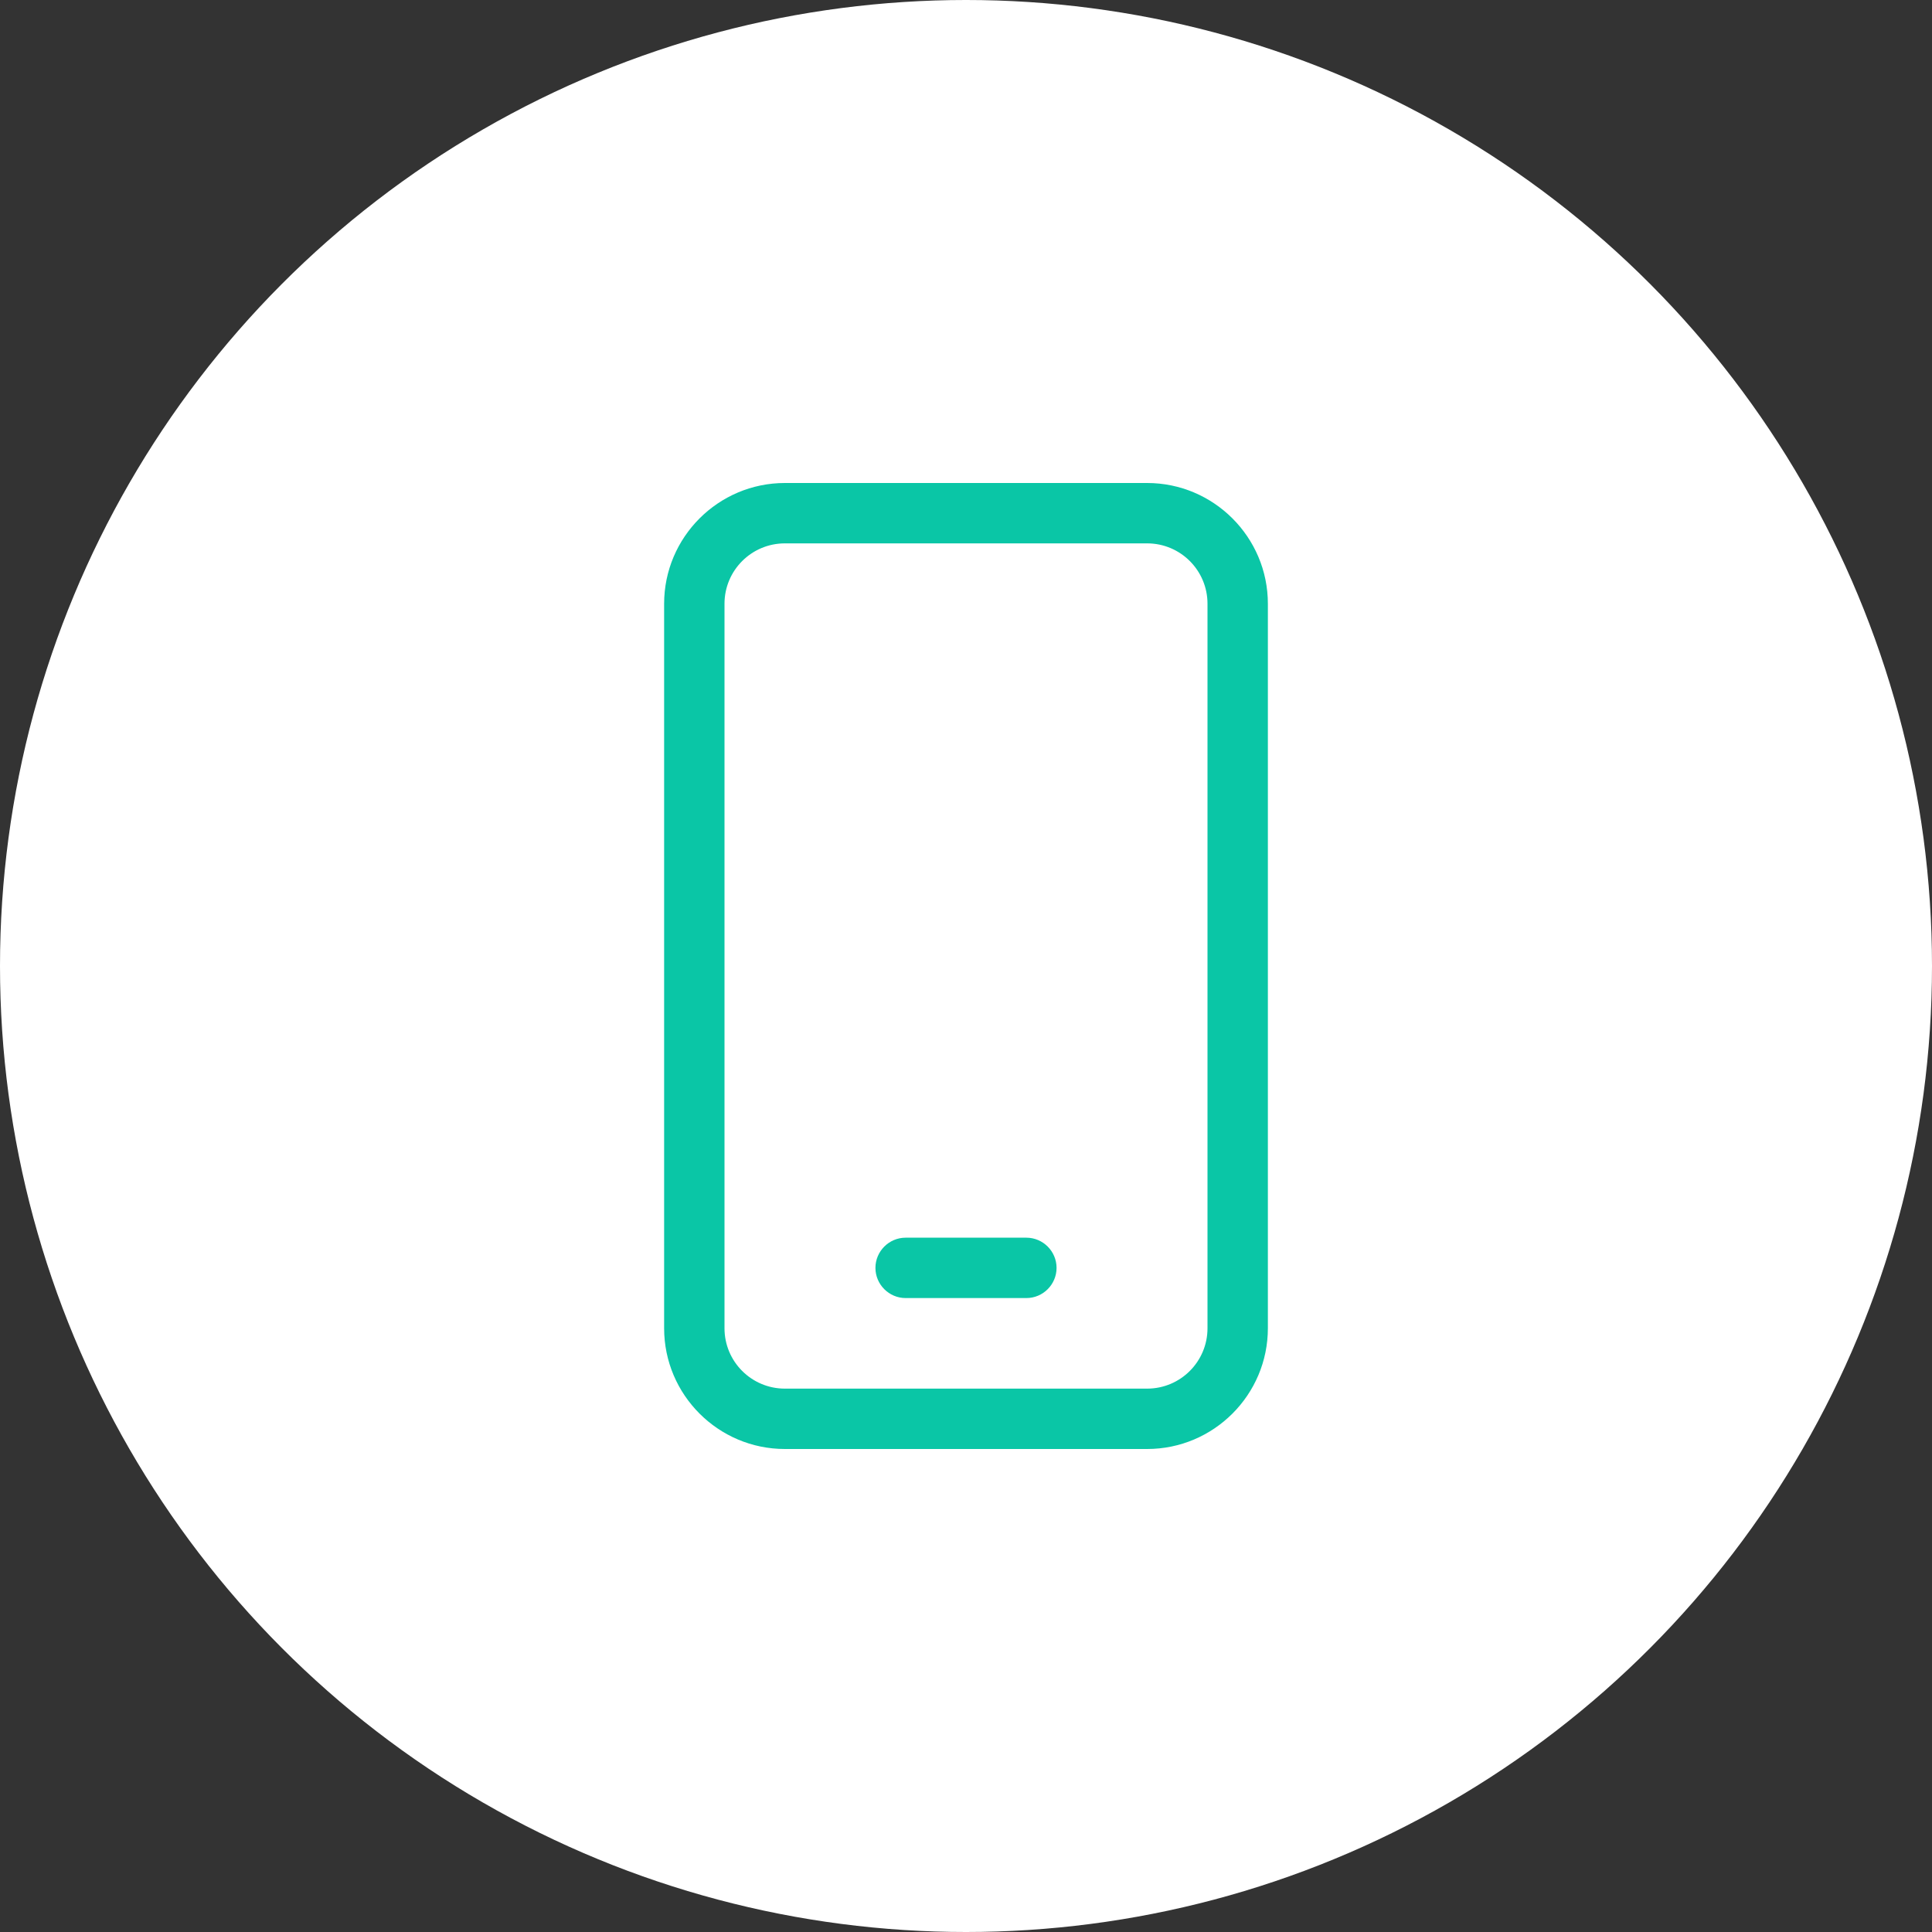
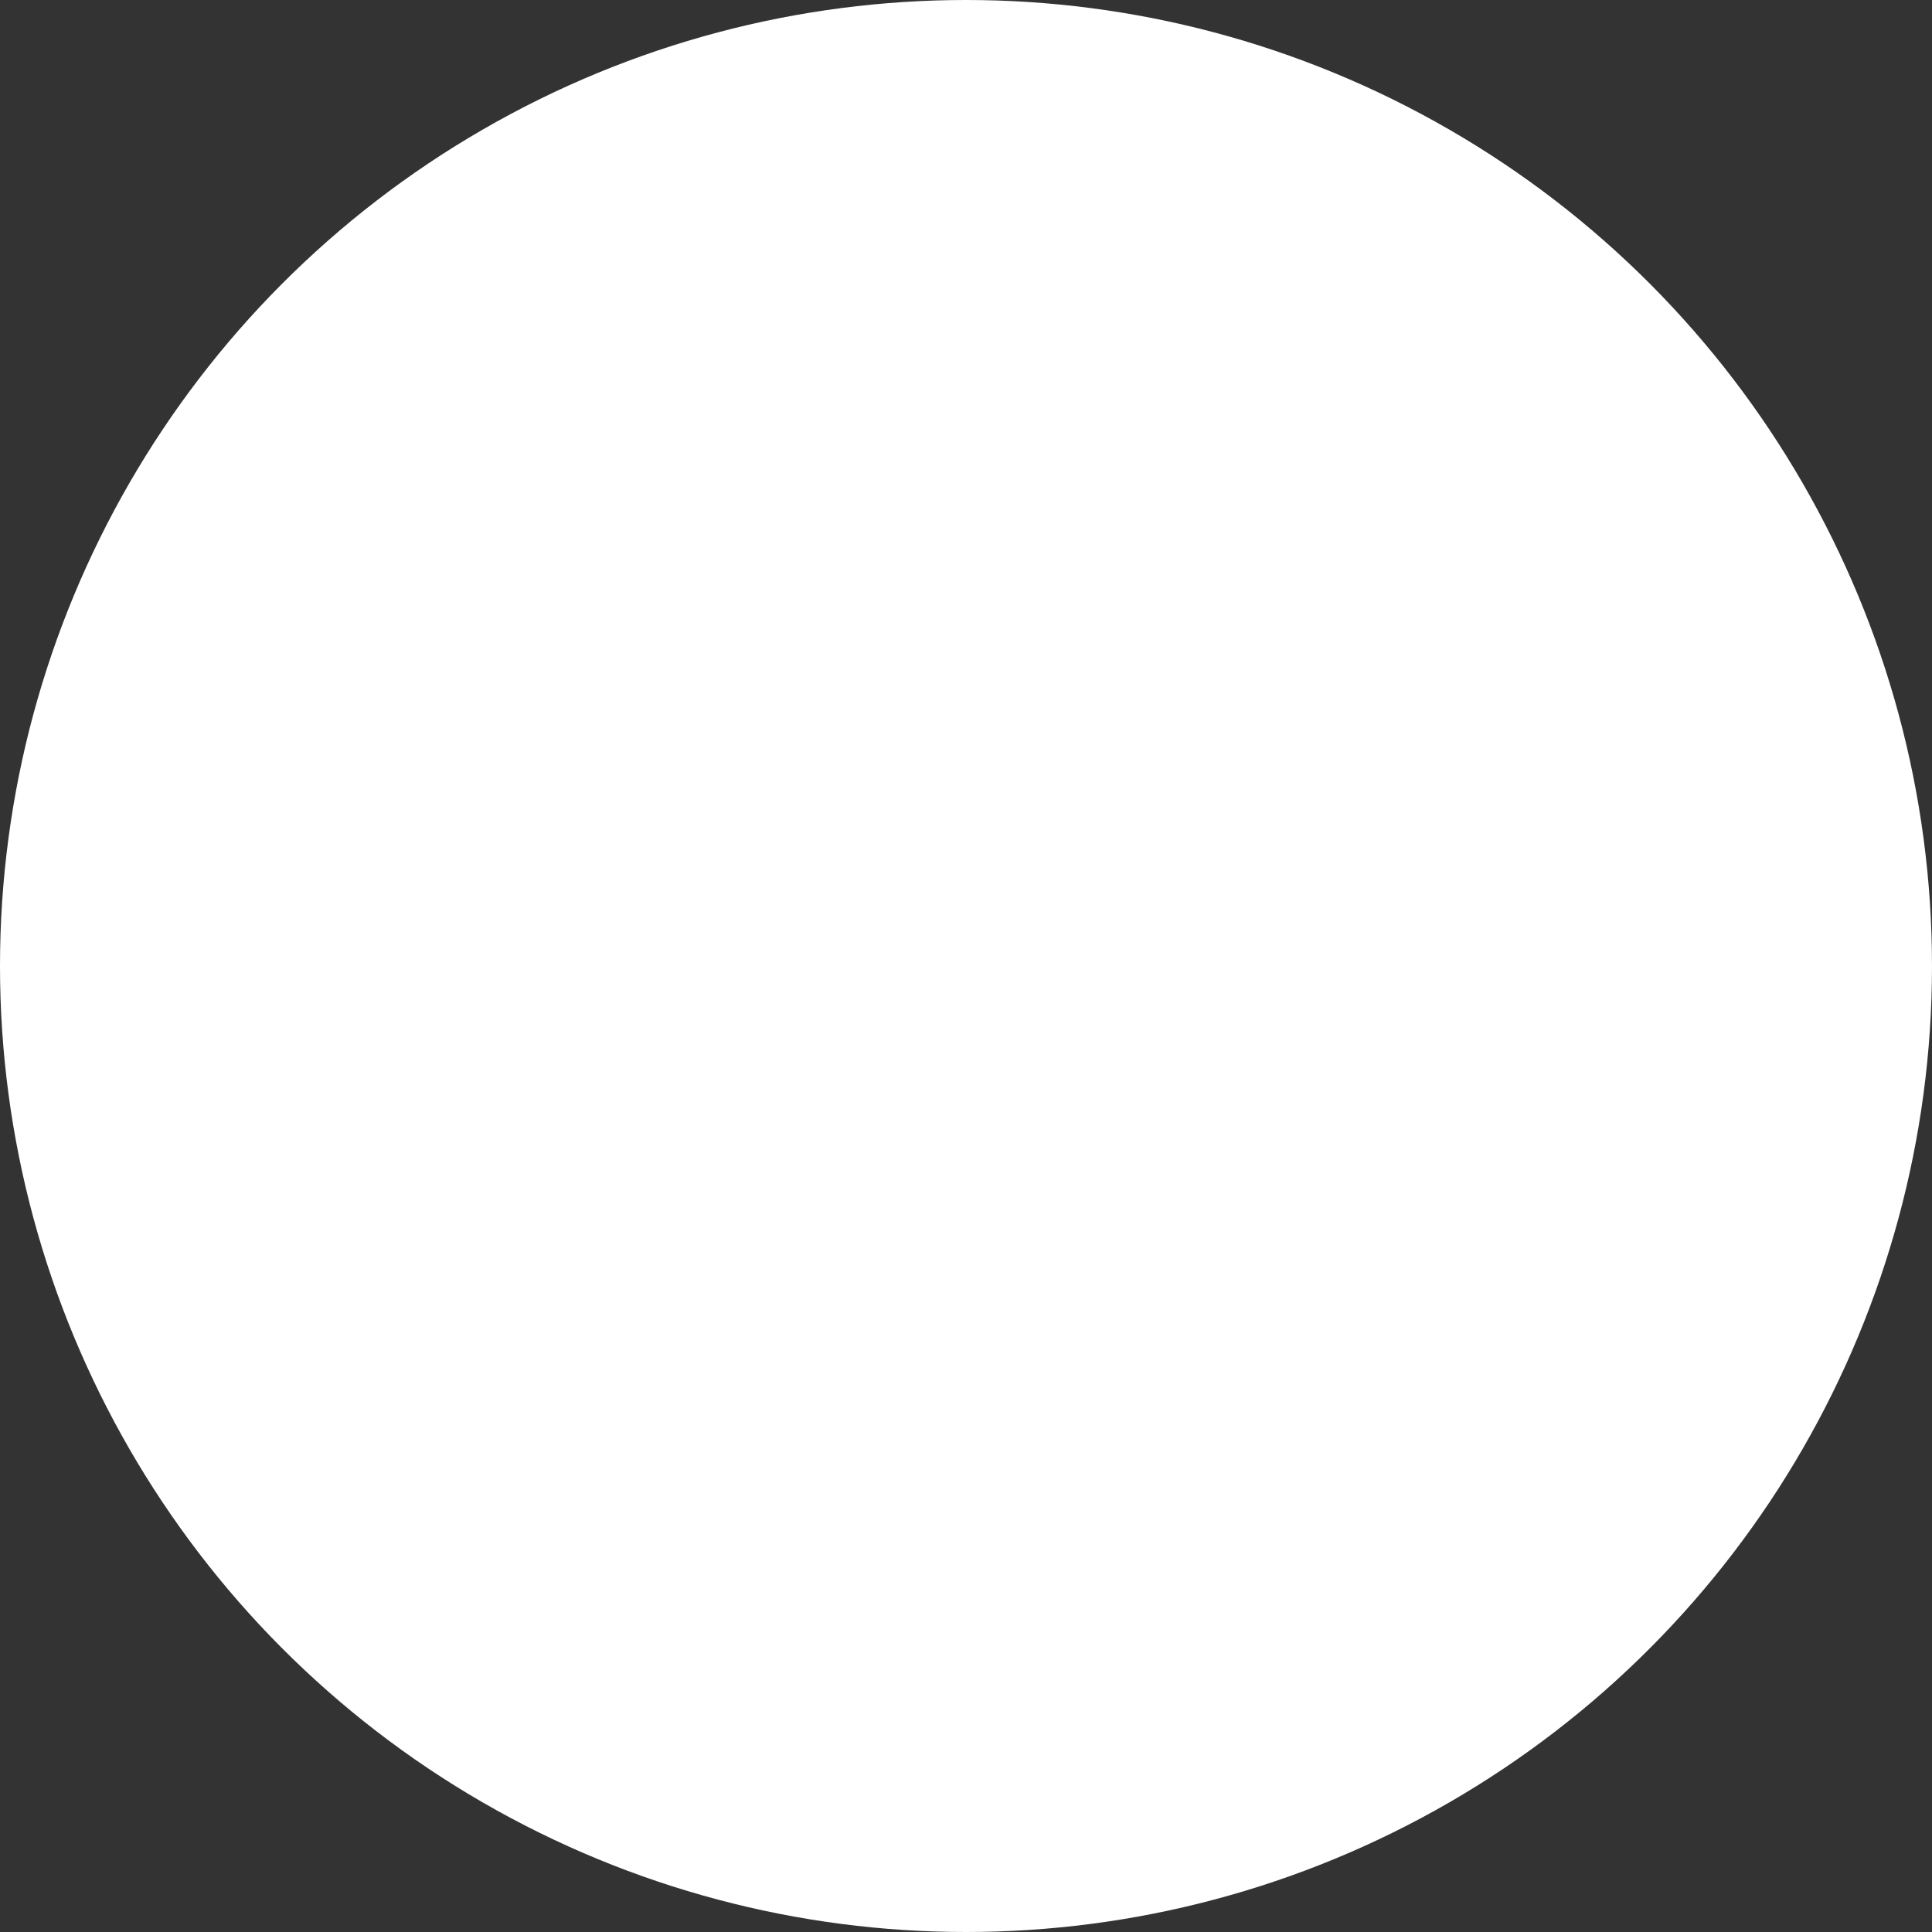
<svg xmlns="http://www.w3.org/2000/svg" id="Layer_2" data-name="Layer 2" viewBox="0 0 128 128" width="128" height="128">
  <rect x="0" y="0" width="128" height="128" fill="#333333" stroke="none" />
  <defs>
    <style>
      .cls-1 {
        fill: #0ac6a6;
      }

      .cls-1, .cls-2 {
        stroke-width: 0px;
      }

      .cls-2 {
        fill: #fff;
      }
    </style>
  </defs>
  <g id="tip-unique-password">
    <g>
      <circle class="cls-2" cx="64" cy="64" r="64" />
-       <path class="cls-1" d="M52,36c-2.21,0-4,1.79-4,4v48c0,2.21,1.79,4,4,4h24c2.21,0,4-1.79,4-4v-48c0-2.21-1.79-4-4-4h-24ZM44,40c0-4.41,3.59-8,8-8h24c4.41,0,8,3.59,8,8v48c0,4.41-3.59,8-8,8h-24c-4.41,0-8-3.59-8-8v-48ZM60,82h8c1.1,0,2,.9,2,2s-.9,2-2,2h-8c-1.1,0-2-.9-2-2s.9-2,2-2Z" />
    </g>
  </g>
</svg>